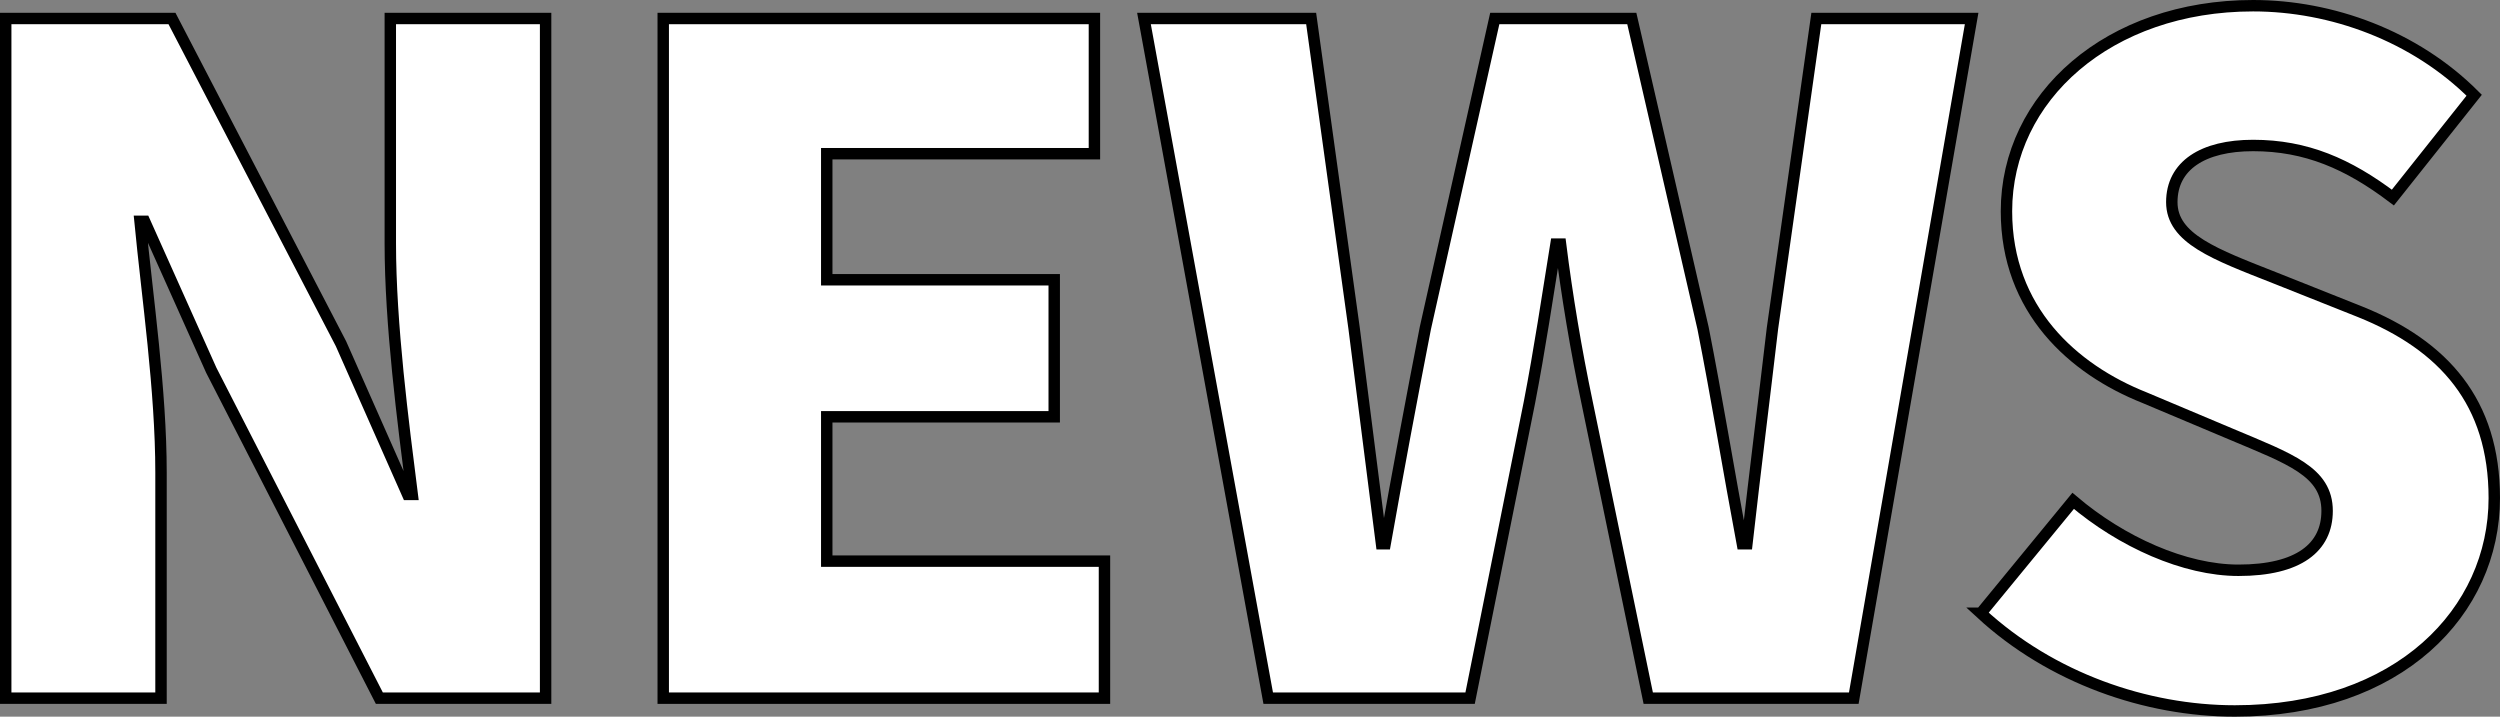
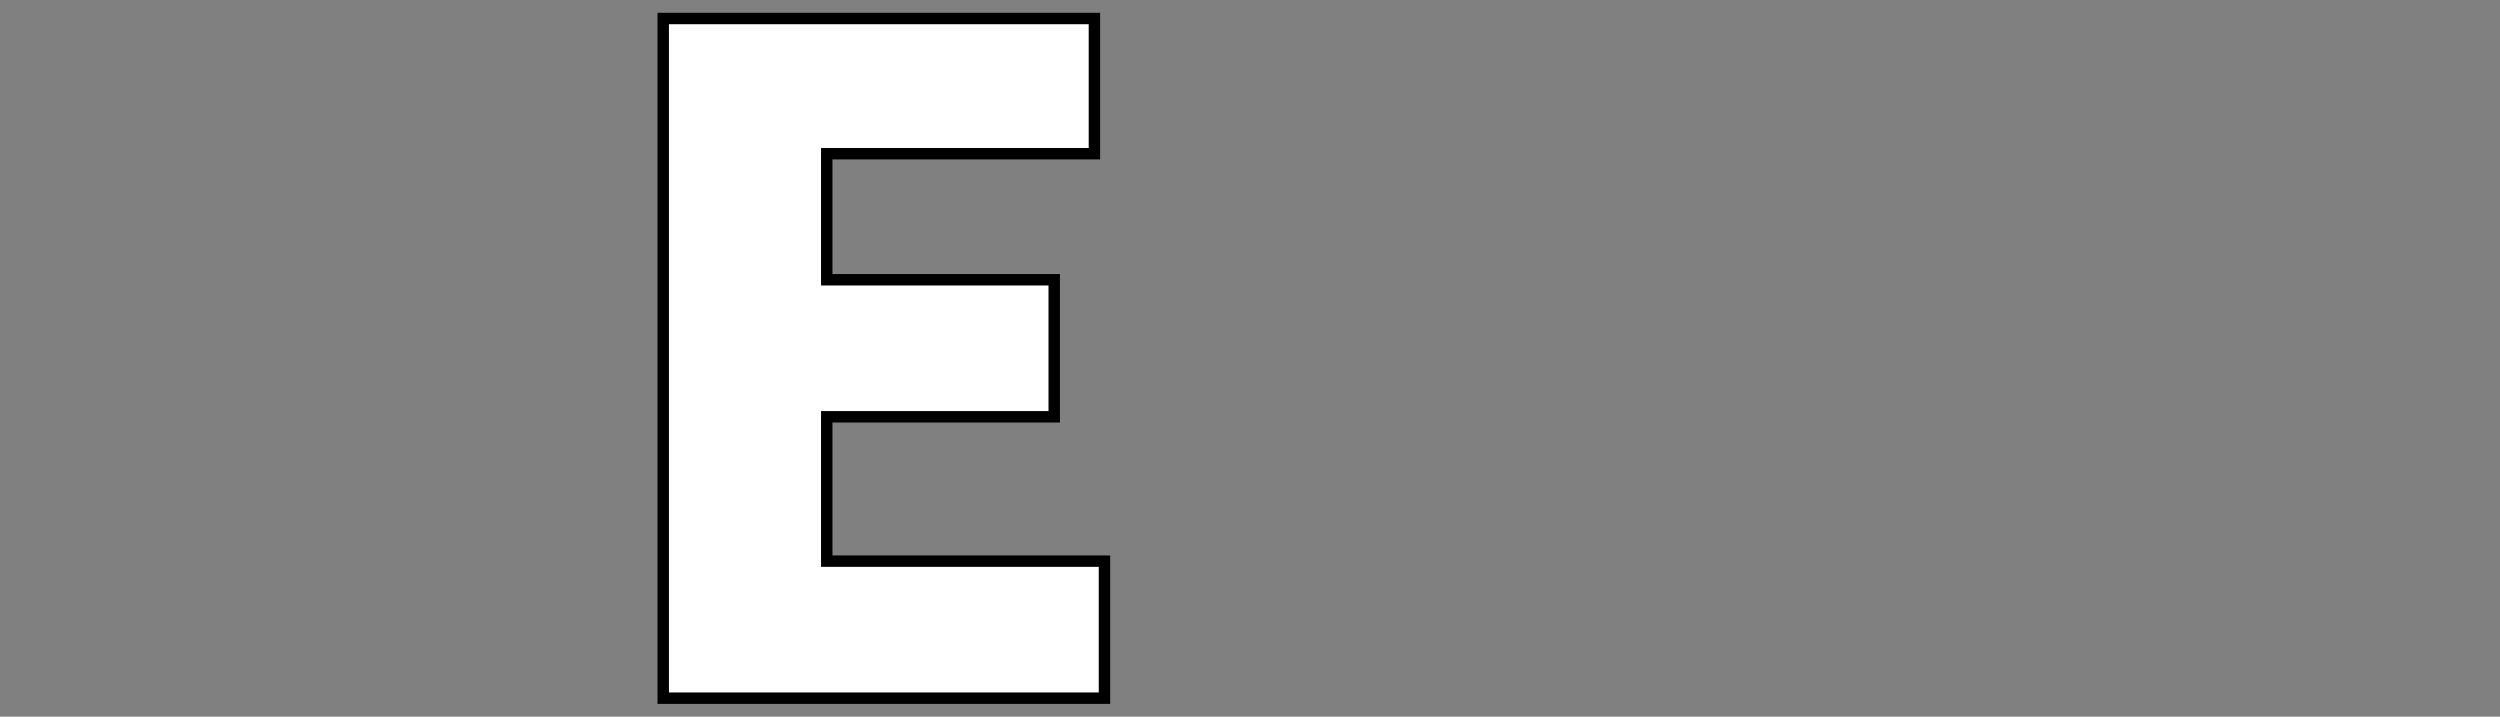
<svg xmlns="http://www.w3.org/2000/svg" id="_レイヤー_2" width="218.93" height="62.76" viewBox="0 0 218.93 62.76">
  <rect x="0" y="0" width="218.93" height="62.76" fill="#808080" stroke="none" />
  <defs>
    <style>.cls-1{fill:#fff;stroke:#000;stroke-miterlimit:10;}</style>
  </defs>
  <g id="_レイヤー_1-2">
-     <path class="cls-1" d="M.5,1.62h14.56l14.8,28.48,5.84,13.2h.4c-.8-6.32-1.92-14.88-1.92-22V1.62h13.6v59.52h-14.56l-14.72-28.72-5.84-13.04h-.4c.64,6.64,1.84,14.8,1.84,22v19.76H.5V1.62Z" />
    <path class="cls-1" d="M58.08,1.62h37.76v11.84h-23.44v11.04h19.92v12h-19.92v12.64h24.32v12h-38.64V1.62Z" />
-     <path class="cls-1" d="M100.18,1.62h14.64l3.76,27.12,2.4,18.88h.32c1.12-6.32,2.32-12.72,3.52-18.88l6.08-27.12h12l6.24,27.12c1.2,6.08,2.24,12.48,3.44,18.88h.4c.72-6.4,1.52-12.72,2.24-18.88l3.84-27.12h13.6l-10.32,59.52h-18l-5.36-25.92c-.96-4.56-1.76-9.36-2.32-13.84h-.4c-.72,4.48-1.44,9.28-2.32,13.84l-5.2,25.92h-17.68L100.18,1.62Z" />
-     <path class="cls-1" d="M173.47,53.7l8.08-9.84c4.24,3.6,9.76,6.08,14.48,6.08,5.28,0,7.76-2,7.76-5.2,0-3.44-3.28-4.56-8.4-6.72l-7.6-3.2c-6.24-2.48-12.08-7.68-12.08-16.32,0-10,8.96-18,21.6-18,6.88,0,14.16,2.64,19.36,7.84l-7.12,8.96c-3.92-2.96-7.6-4.56-12.24-4.56-4.4,0-7.12,1.76-7.12,4.96s3.76,4.56,9.04,6.64l7.44,2.96c7.36,2.96,11.76,7.92,11.76,16.32,0,9.92-8.32,18.64-22.72,18.64-7.76,0-16.08-2.88-22.24-8.56Z" />
  </g>
</svg>